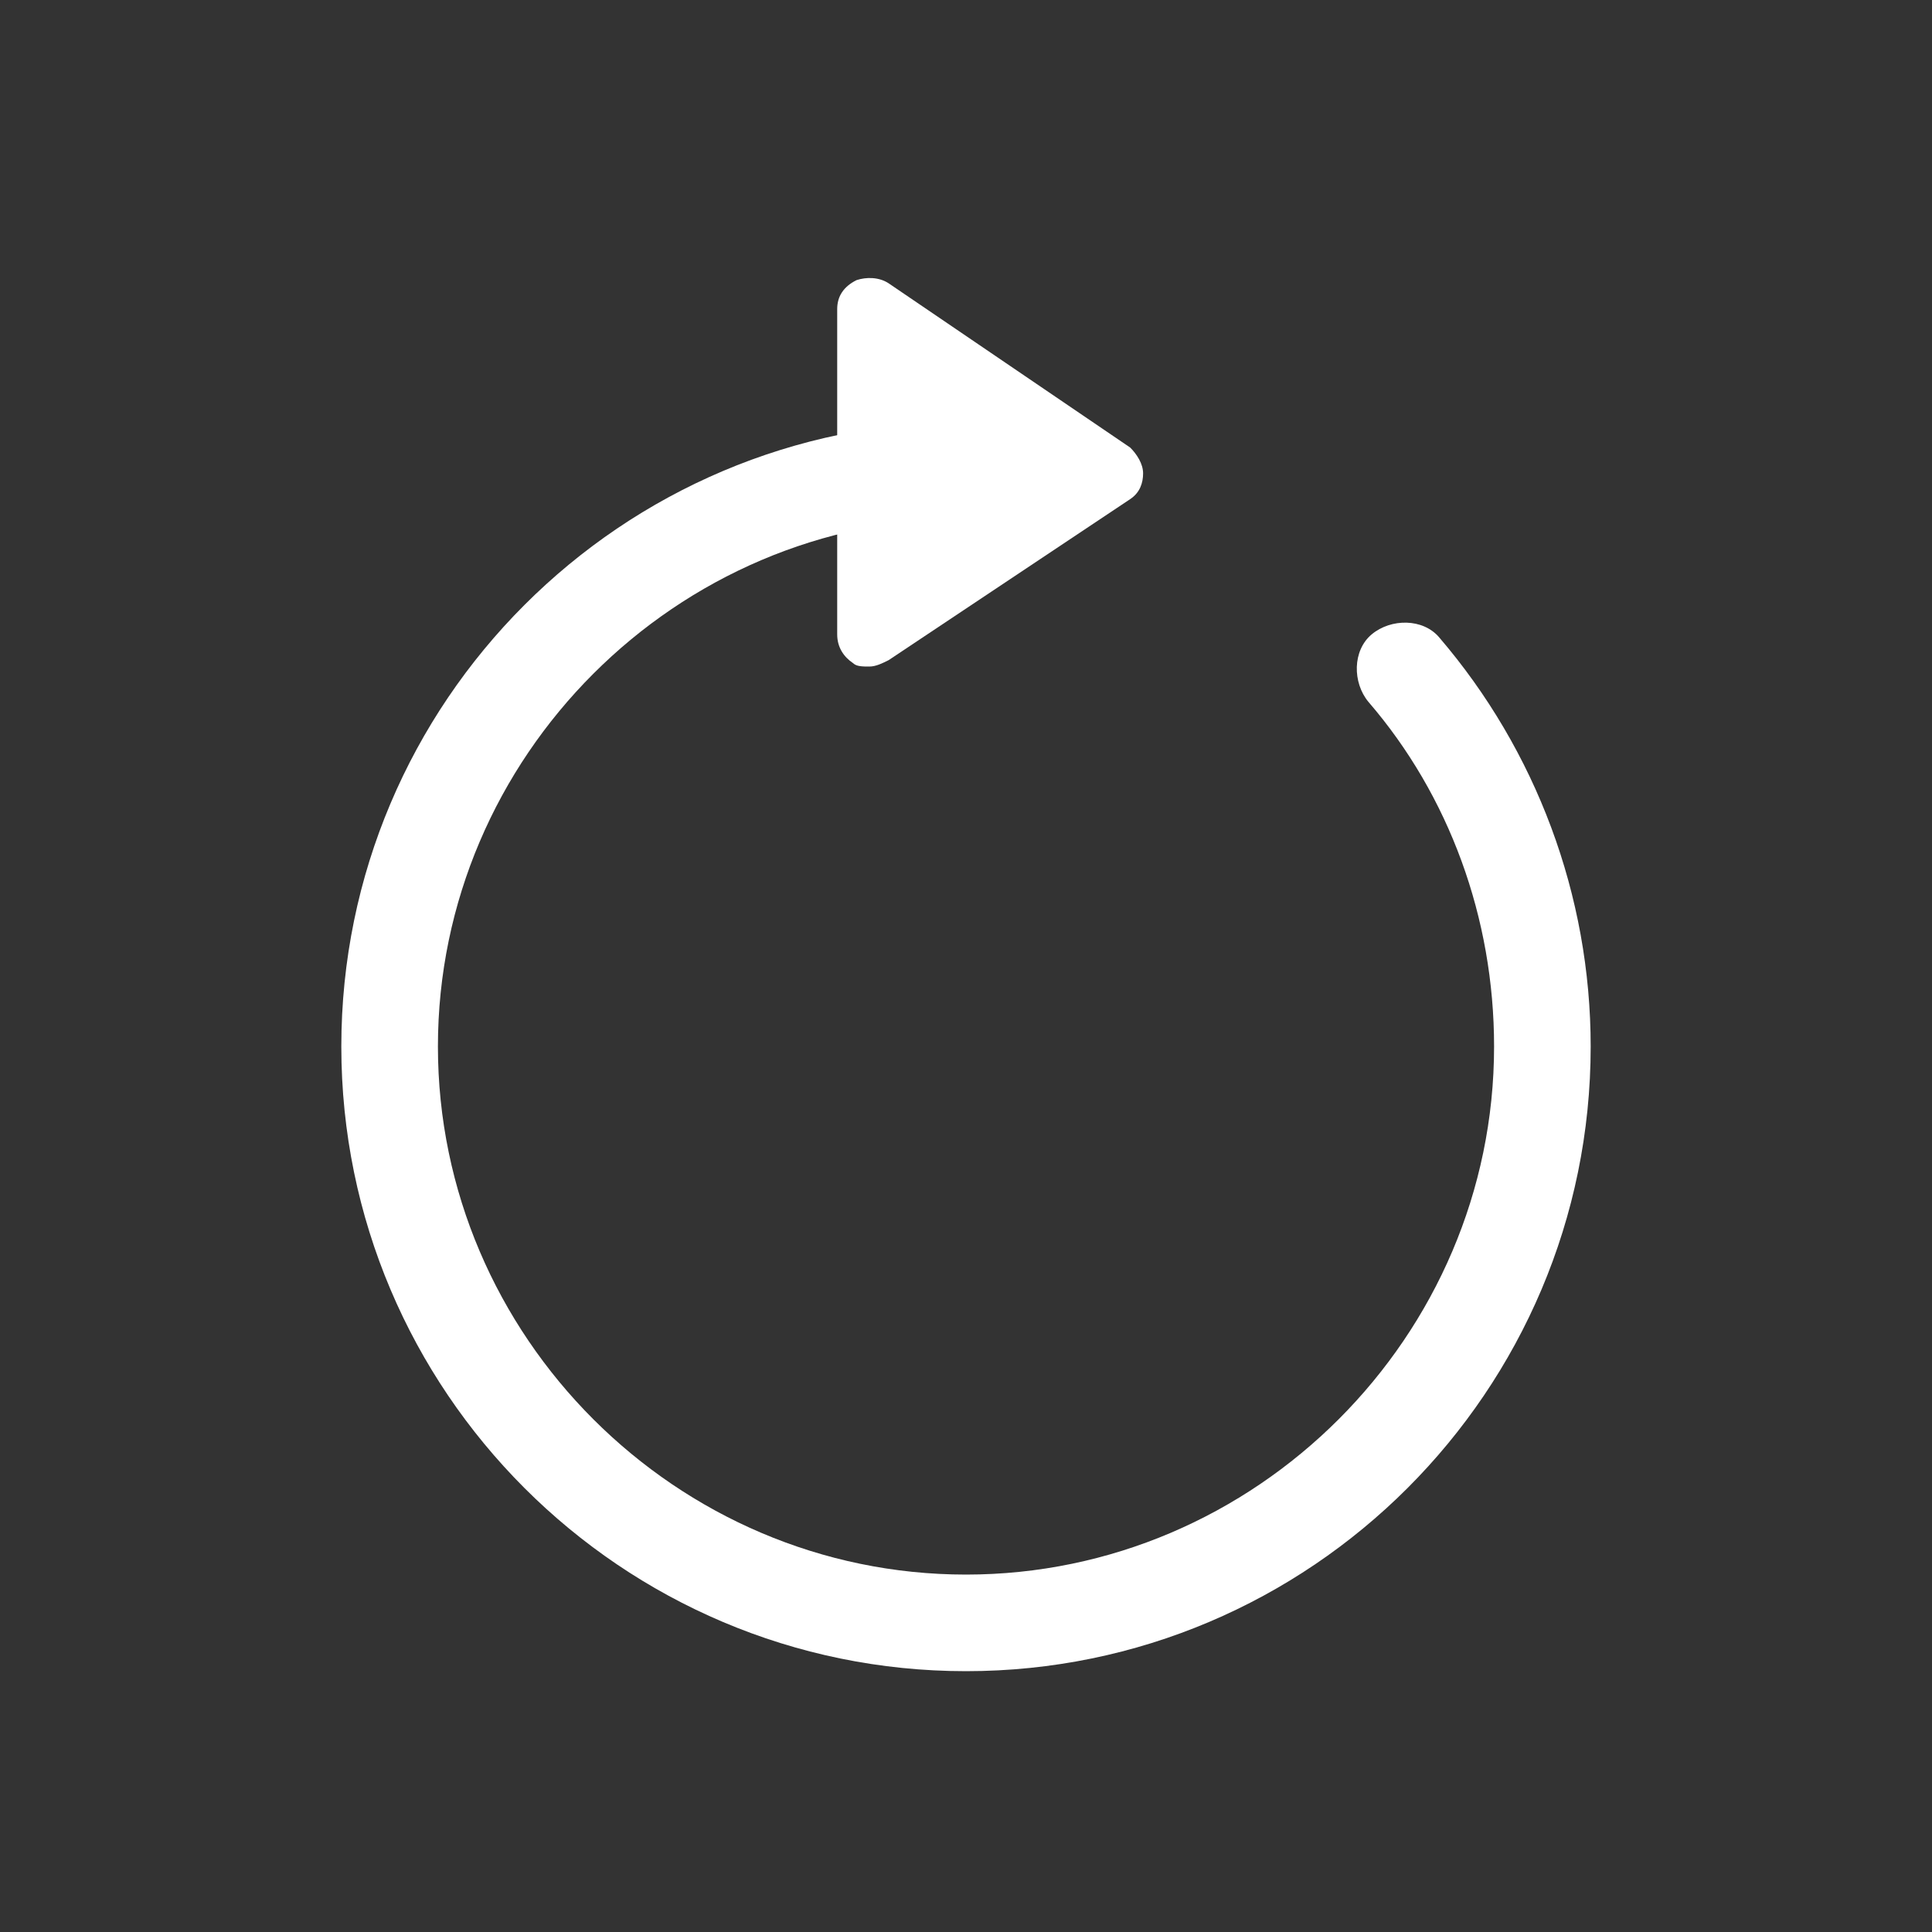
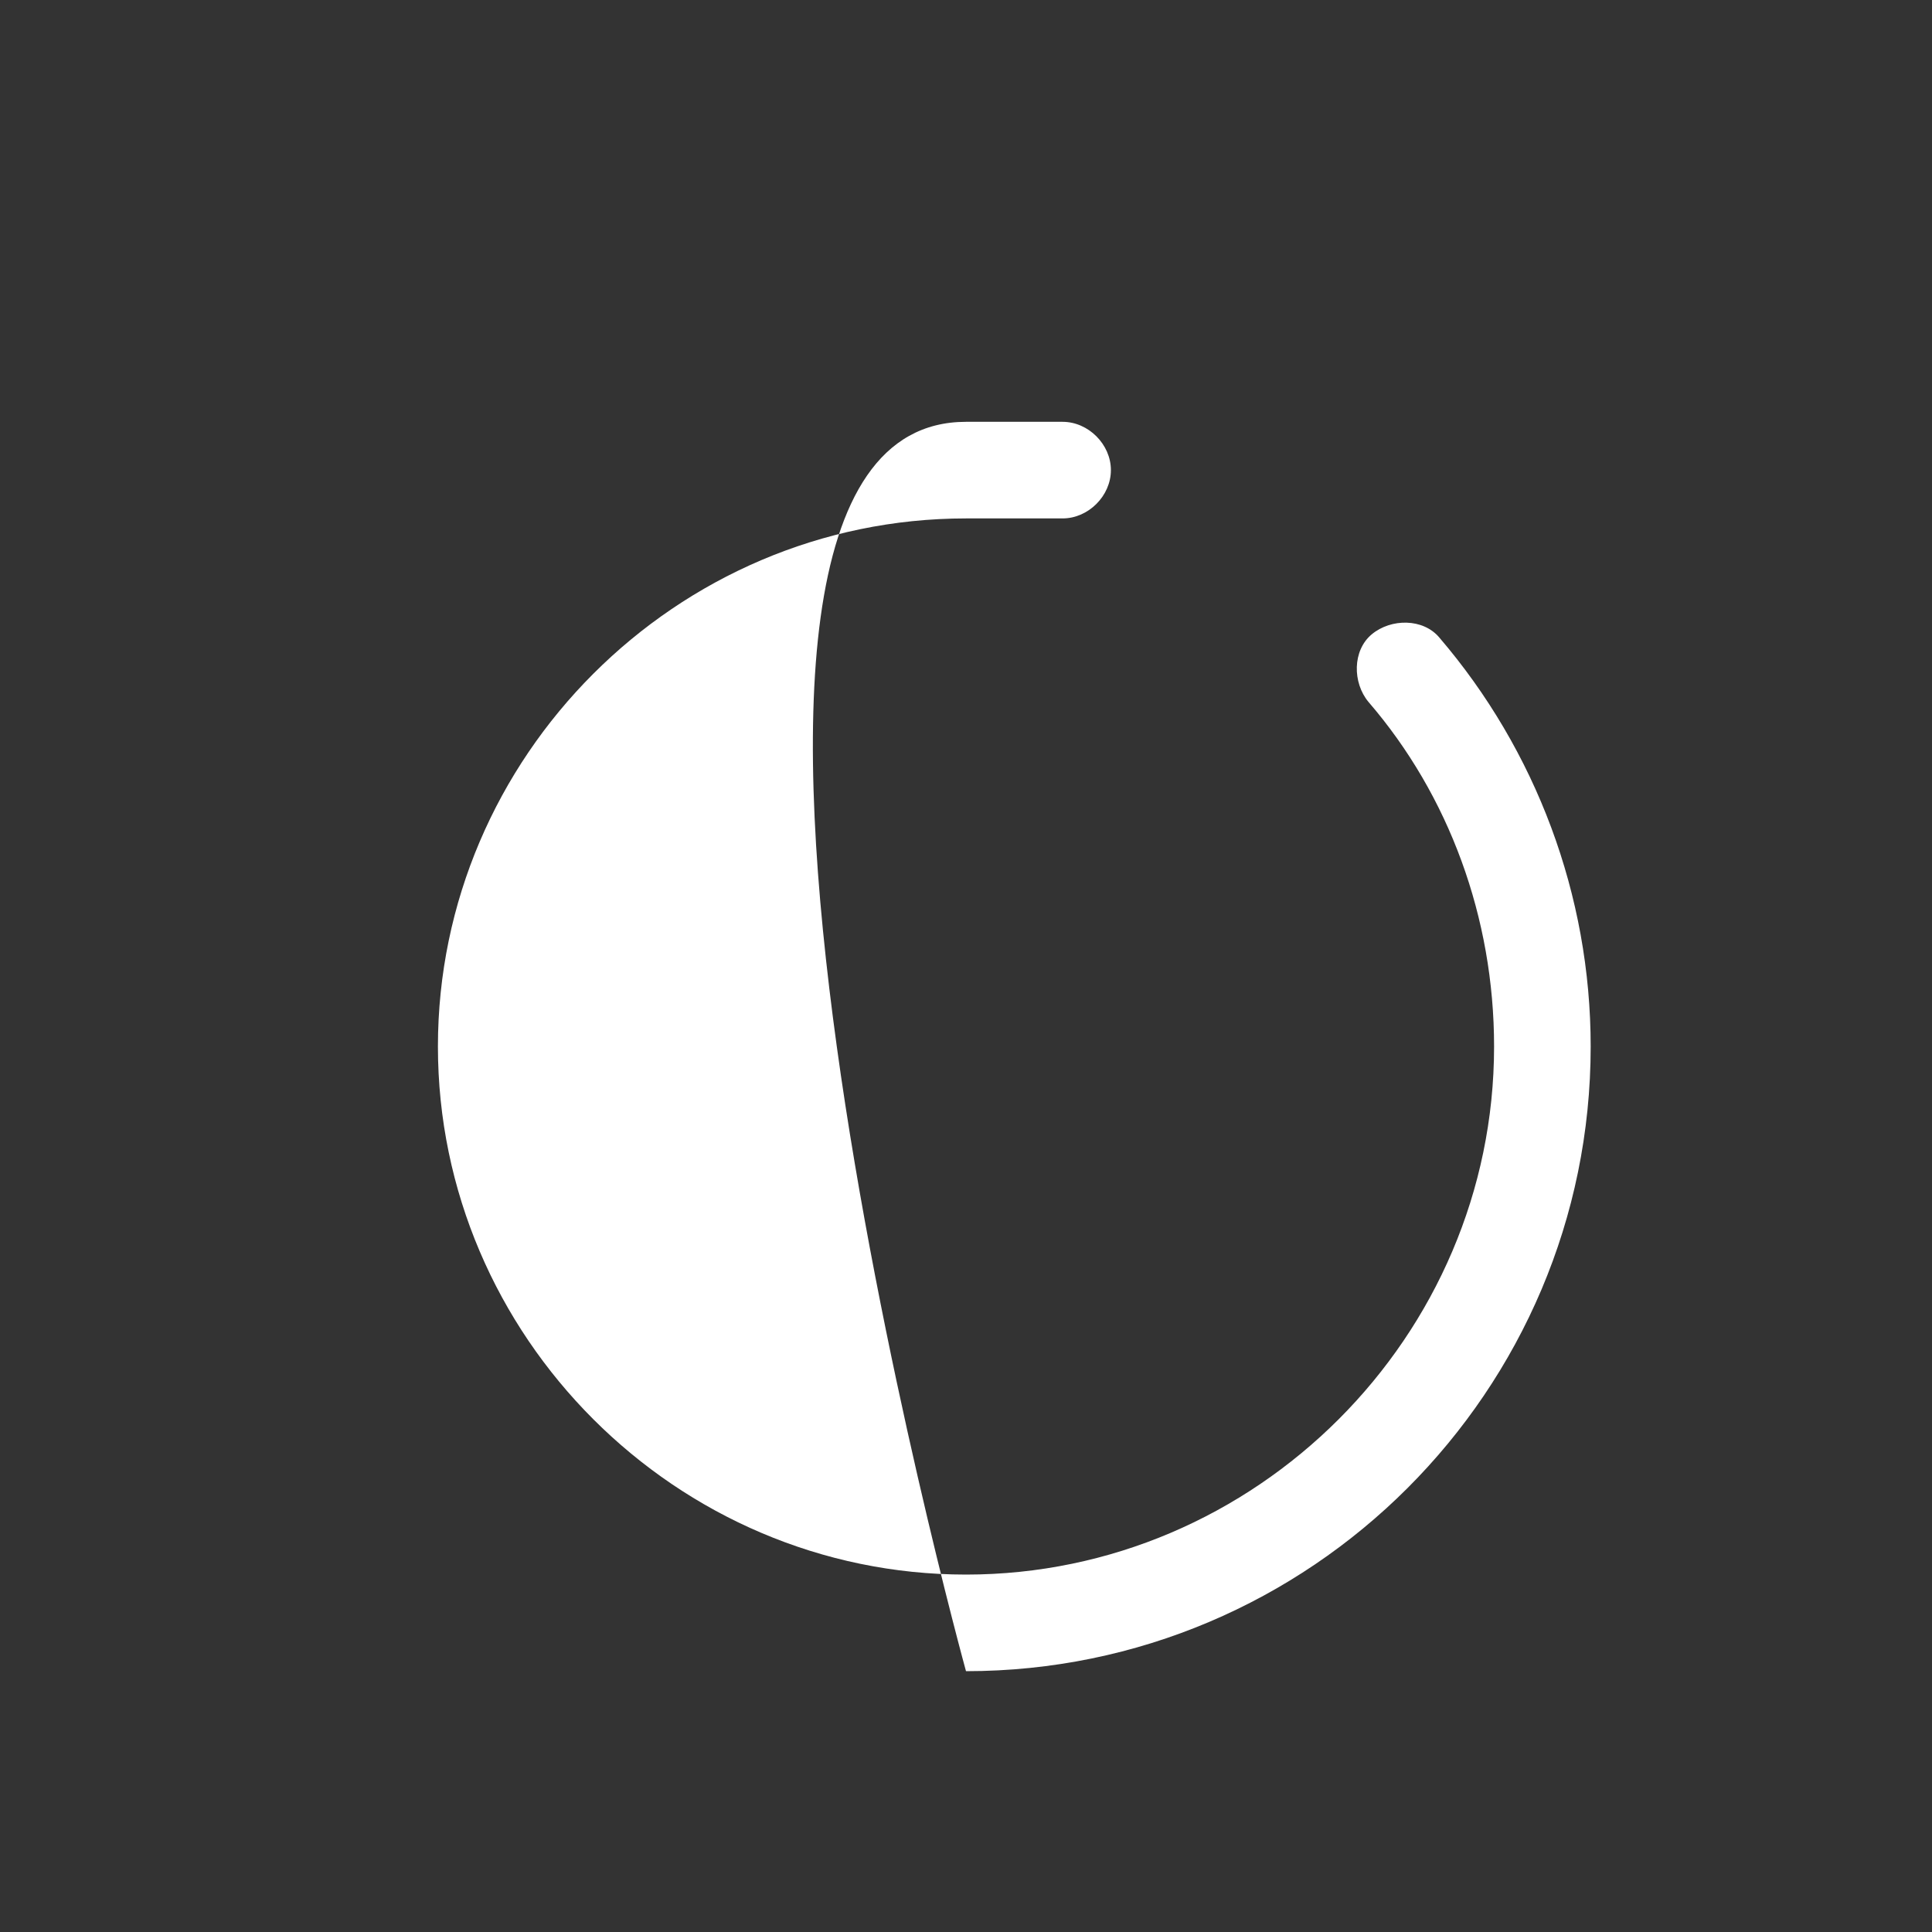
<svg xmlns="http://www.w3.org/2000/svg" version="1.1" id="Capa_1" x="0px" y="0px" viewBox="0 0 60 60" style="enable-background:new 0 0 60 60;" xml:space="preserve">
  <rect x="0" y="0" width="60" height="60" fill="#333333" stroke="none" />
  <style type="text/css">
	.st0{fill:#FFFFFF;}
</style>
  <g>
    <g>
-       <path class="st0" d="M30,51.9c-10.7,0-19.4-8.7-19.4-19.4S19.3,13.1,30,13.1h3c0.8,0,1.5,0.7,1.5,1.5s-0.7,1.5-1.5,1.5h-3    c-9,0-16.4,7.4-16.4,16.4S21,48.9,30,48.9s16.4-7.4,16.4-16.4c0-4-1.4-7.8-3.9-10.7c-0.5-0.6-0.5-1.6,0.1-2.1    c0.6-0.5,1.6-0.5,2.1,0.1c3,3.5,4.7,8,4.7,12.7C49.4,43.2,40.7,51.9,30,51.9z" />
+       <path class="st0" d="M30,51.9S19.3,13.1,30,13.1h3c0.8,0,1.5,0.7,1.5,1.5s-0.7,1.5-1.5,1.5h-3    c-9,0-16.4,7.4-16.4,16.4S21,48.9,30,48.9s16.4-7.4,16.4-16.4c0-4-1.4-7.8-3.9-10.7c-0.5-0.6-0.5-1.6,0.1-2.1    c0.6-0.5,1.6-0.5,2.1,0.1c3,3.5,4.7,8,4.7,12.7C49.4,43.2,40.7,51.9,30,51.9z" />
    </g>
-     <path class="st0" d="M35.1,13.9l-7.5-5.1c-0.3-0.2-0.7-0.2-1-0.1C26.2,8.9,26,9.2,26,9.6v10.1c0,0.4,0.2,0.7,0.5,0.9   c0.1,0.1,0.3,0.1,0.5,0.1c0.2,0,0.4-0.1,0.6-0.2l7.5-5c0.3-0.2,0.4-0.5,0.4-0.8C35.5,14.4,35.3,14.1,35.1,13.9z" />
  </g>
</svg>